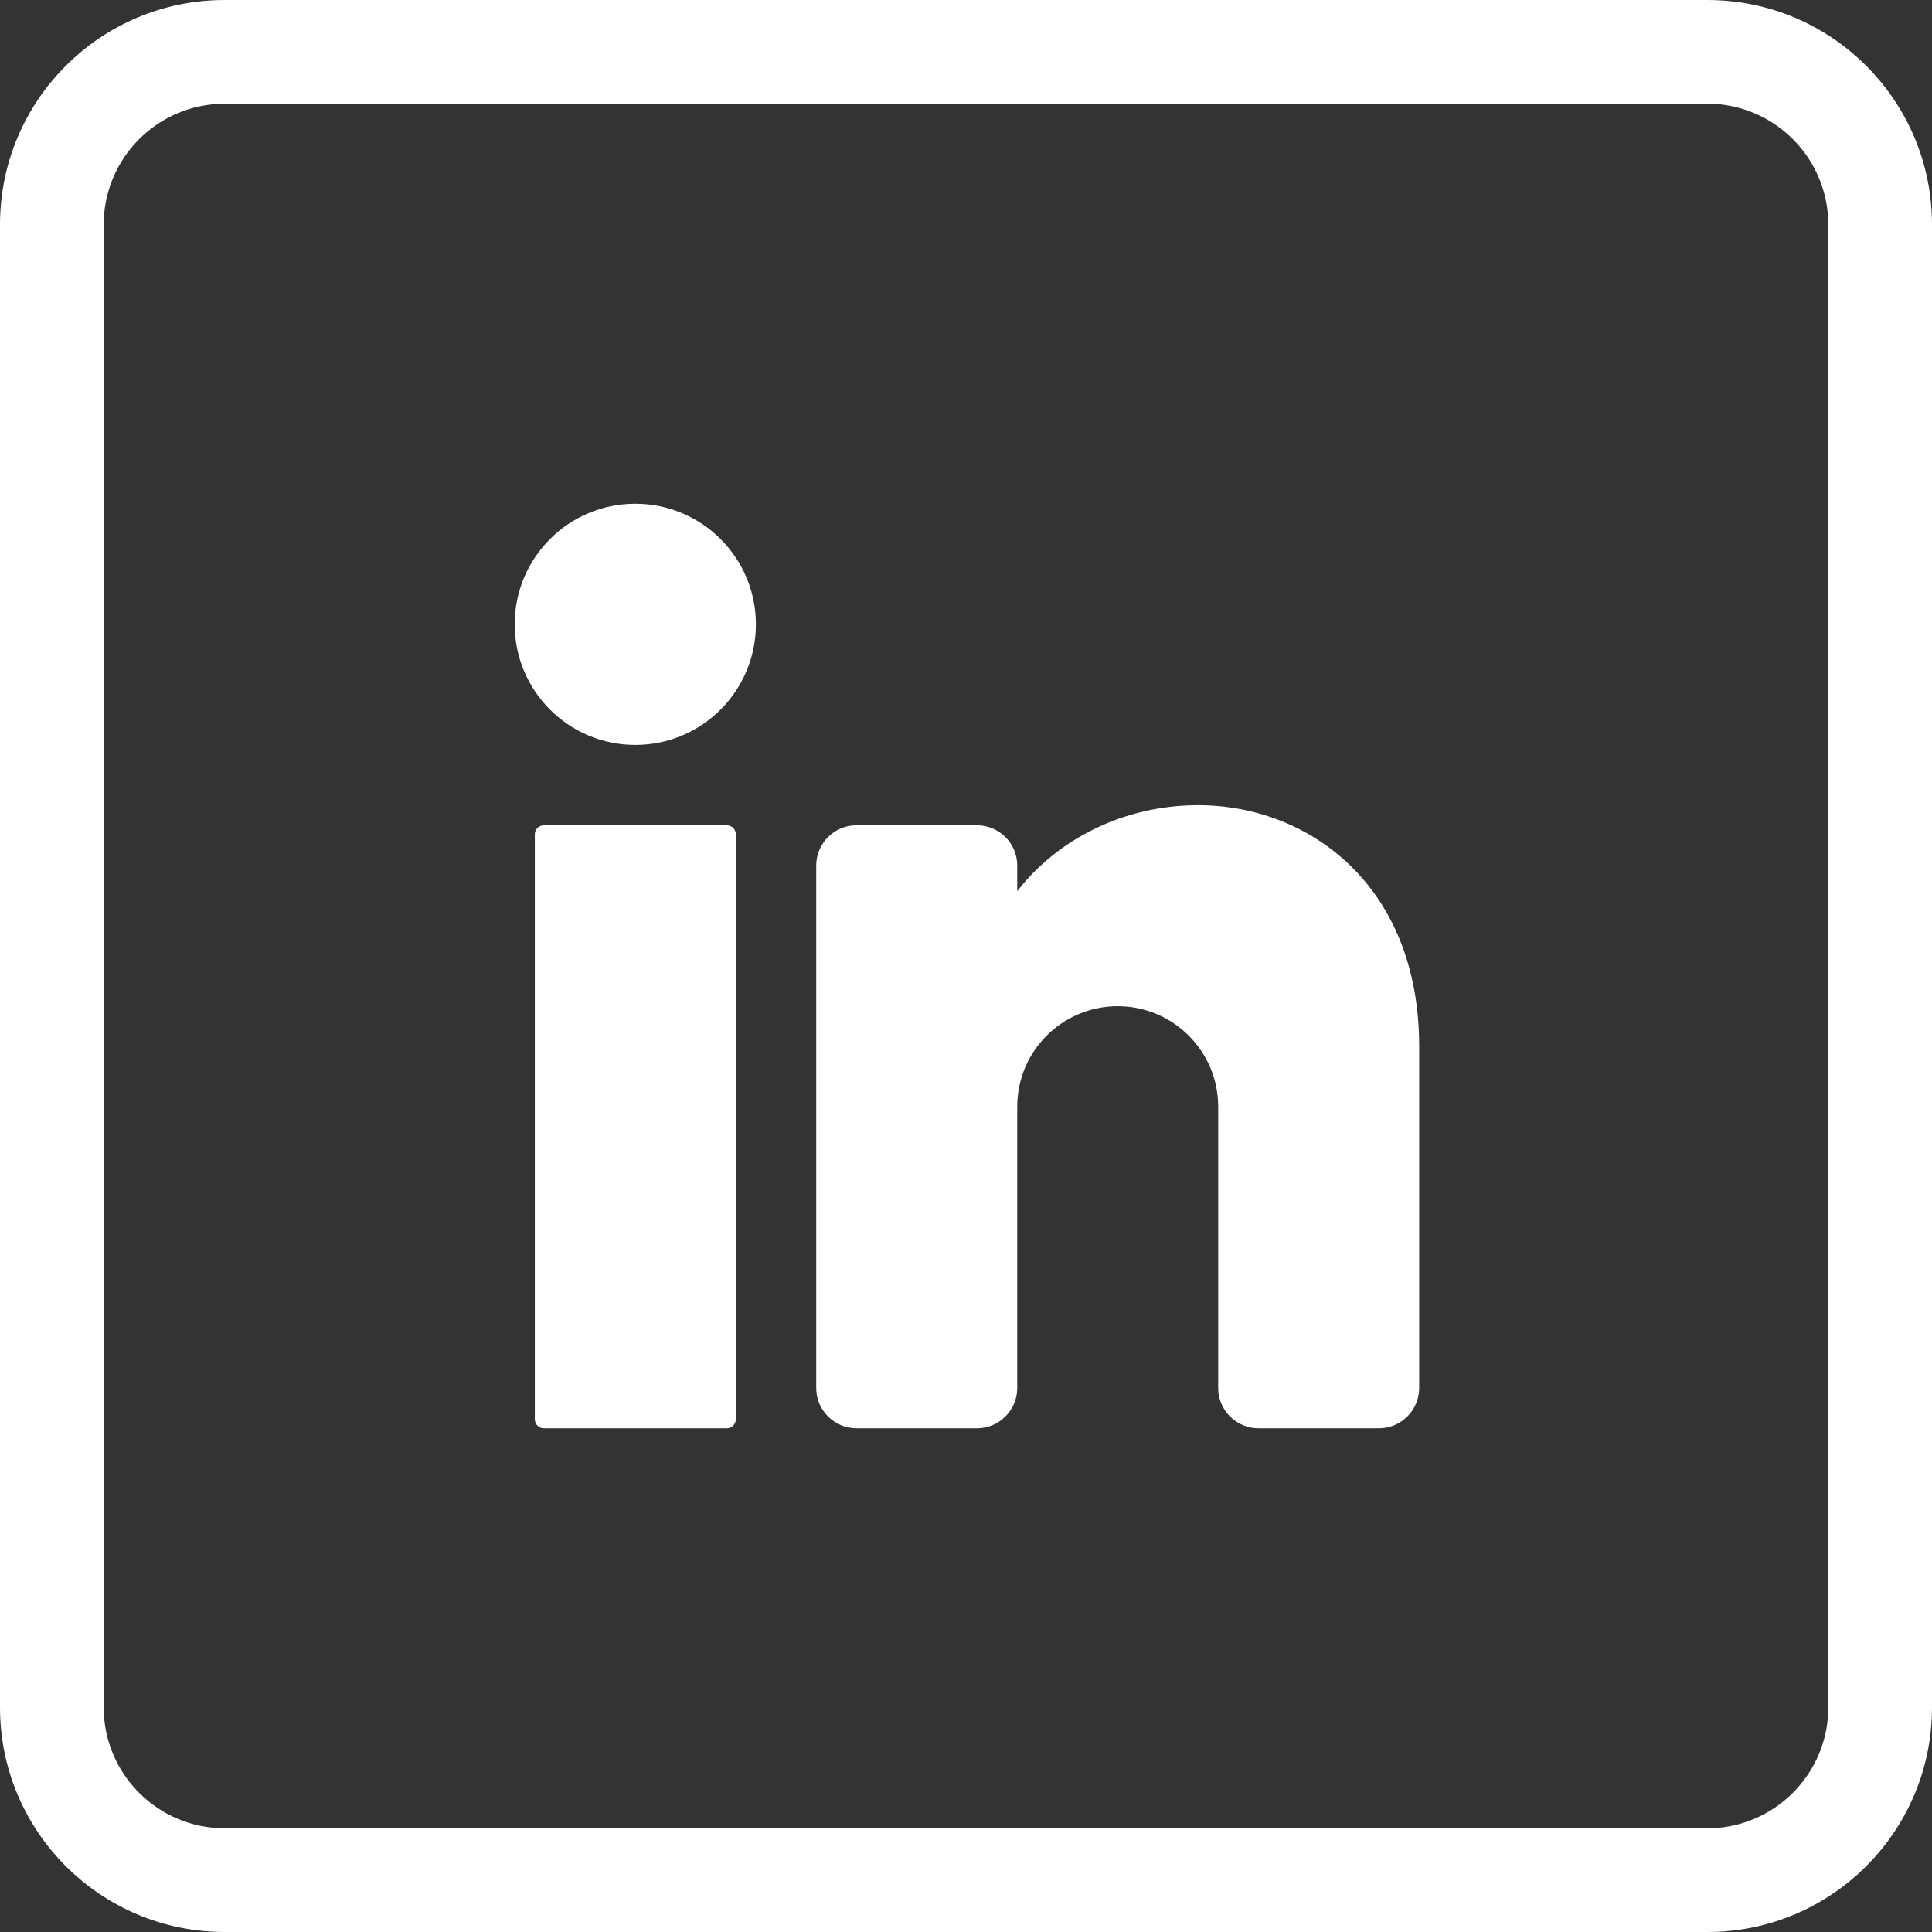
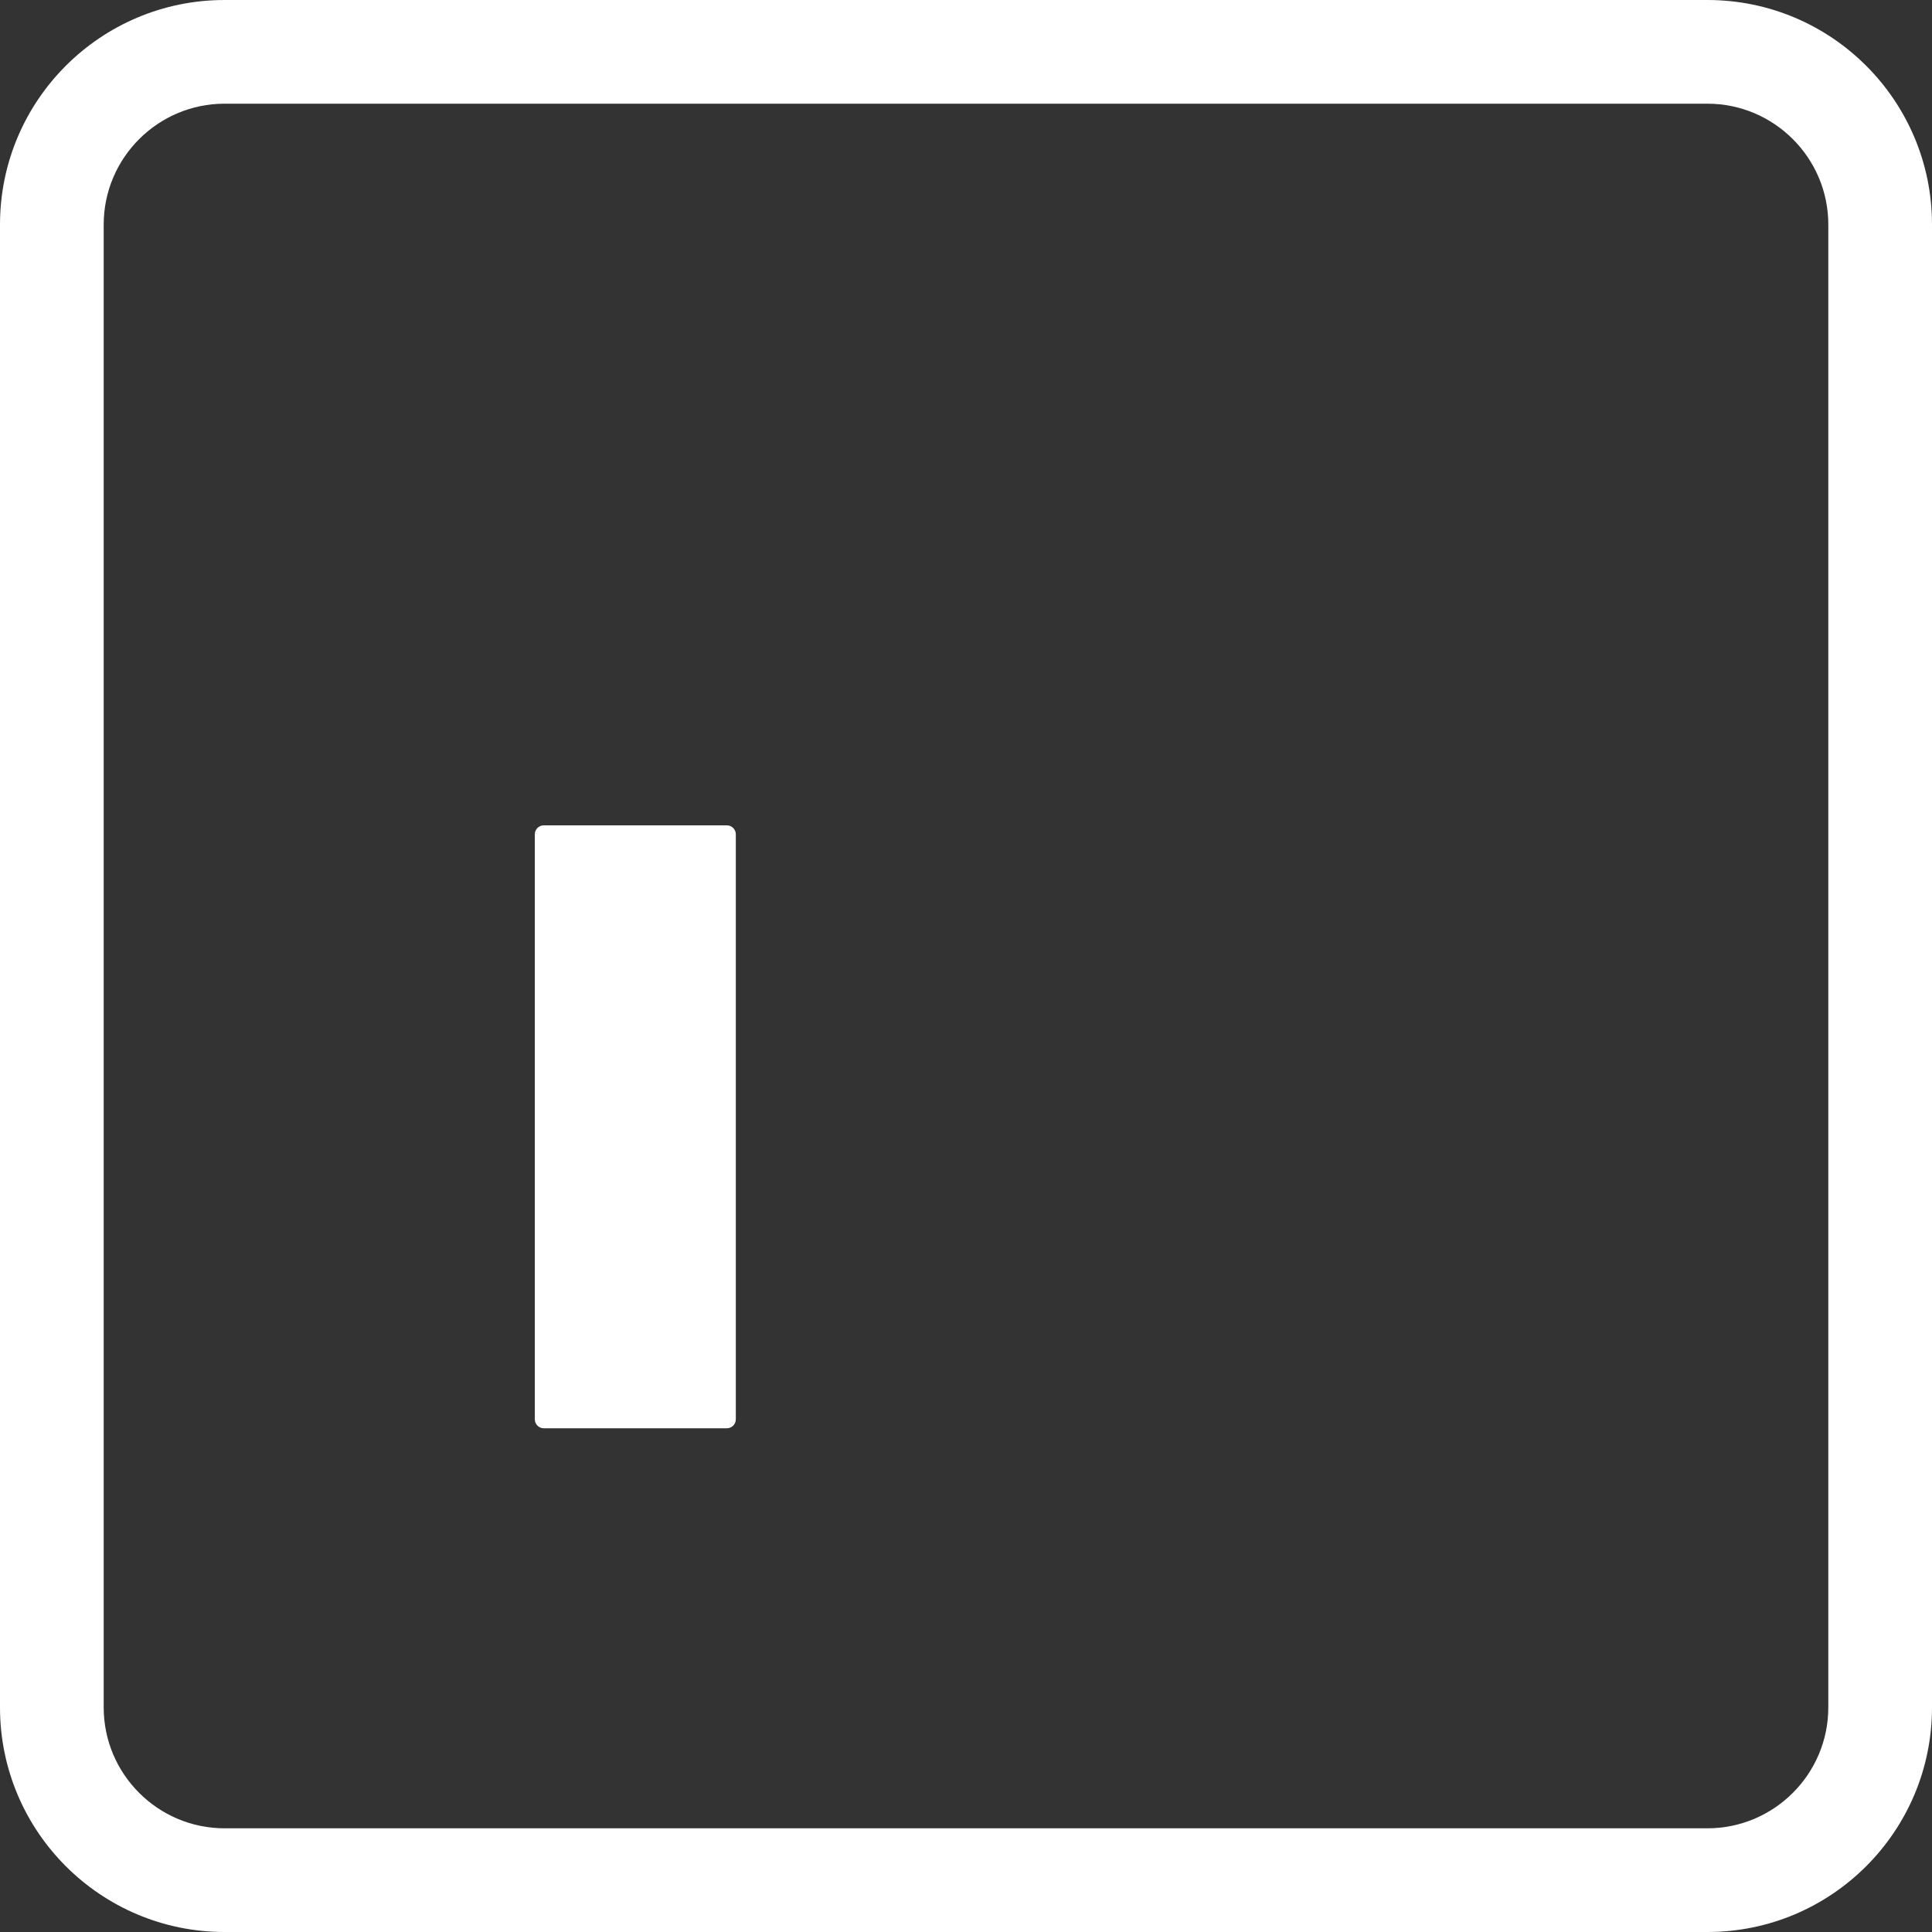
<svg xmlns="http://www.w3.org/2000/svg" width="100" height="100" viewBox="0 0 100 100" fill="none">
  <rect x="0" y="0" width="100" height="100" fill="#333333" stroke="none" />
  <g clip-path="url(#clip0_1053_26)">
    <path d="M88.374 5.367C91.826 5.367 94.633 8.174 94.633 11.626V88.374C94.633 91.826 91.826 94.633 88.374 94.633H11.626C8.174 94.633 5.367 91.826 5.367 88.374V11.626C5.367 8.174 8.174 5.367 11.626 5.367H88.374ZM88.374 0H11.626C5.206 0 0 5.206 0 11.626V88.374C0 94.794 5.206 100 11.626 100H88.374C94.794 100 100 94.794 100 88.374V11.626C100 5.206 94.794 0 88.374 0Z" fill="white" />
-     <path d="M32.883 38.557C36.331 38.557 39.125 35.762 39.125 32.315C39.125 28.867 36.331 26.072 32.883 26.072C29.435 26.072 26.64 28.867 26.64 32.315C26.64 35.762 29.435 38.557 32.883 38.557Z" fill="white" />
    <path d="M37.62 42.719H28.148C27.891 42.719 27.682 42.927 27.682 43.185V73.462C27.682 73.72 27.891 73.928 28.148 73.928H37.62C37.877 73.928 38.086 73.72 38.086 73.462V43.185C38.086 42.927 37.877 42.719 37.62 42.719Z" fill="white" />
-     <path d="M73.457 54.161V71.847C73.457 72.991 72.52 73.928 71.376 73.928H65.134C63.99 73.928 63.053 72.991 63.053 71.847V57.282C63.053 54.41 60.724 52.081 57.852 52.081C54.981 52.081 52.652 54.41 52.652 57.282V71.847C52.652 72.991 51.715 73.928 50.571 73.928H44.328C43.184 73.928 42.248 72.991 42.248 71.847V44.797C42.248 43.653 43.184 42.716 44.328 42.716H50.571C51.715 42.716 52.652 43.653 52.652 44.797V46.129C54.732 43.433 58.177 41.677 62.014 41.677C67.756 41.677 73.457 45.838 73.457 54.161Z" fill="white" />
  </g>
  <defs>
    <clipPath id="clip0_1053_26">
      <rect width="100" height="100" fill="white" />
    </clipPath>
  </defs>
</svg>